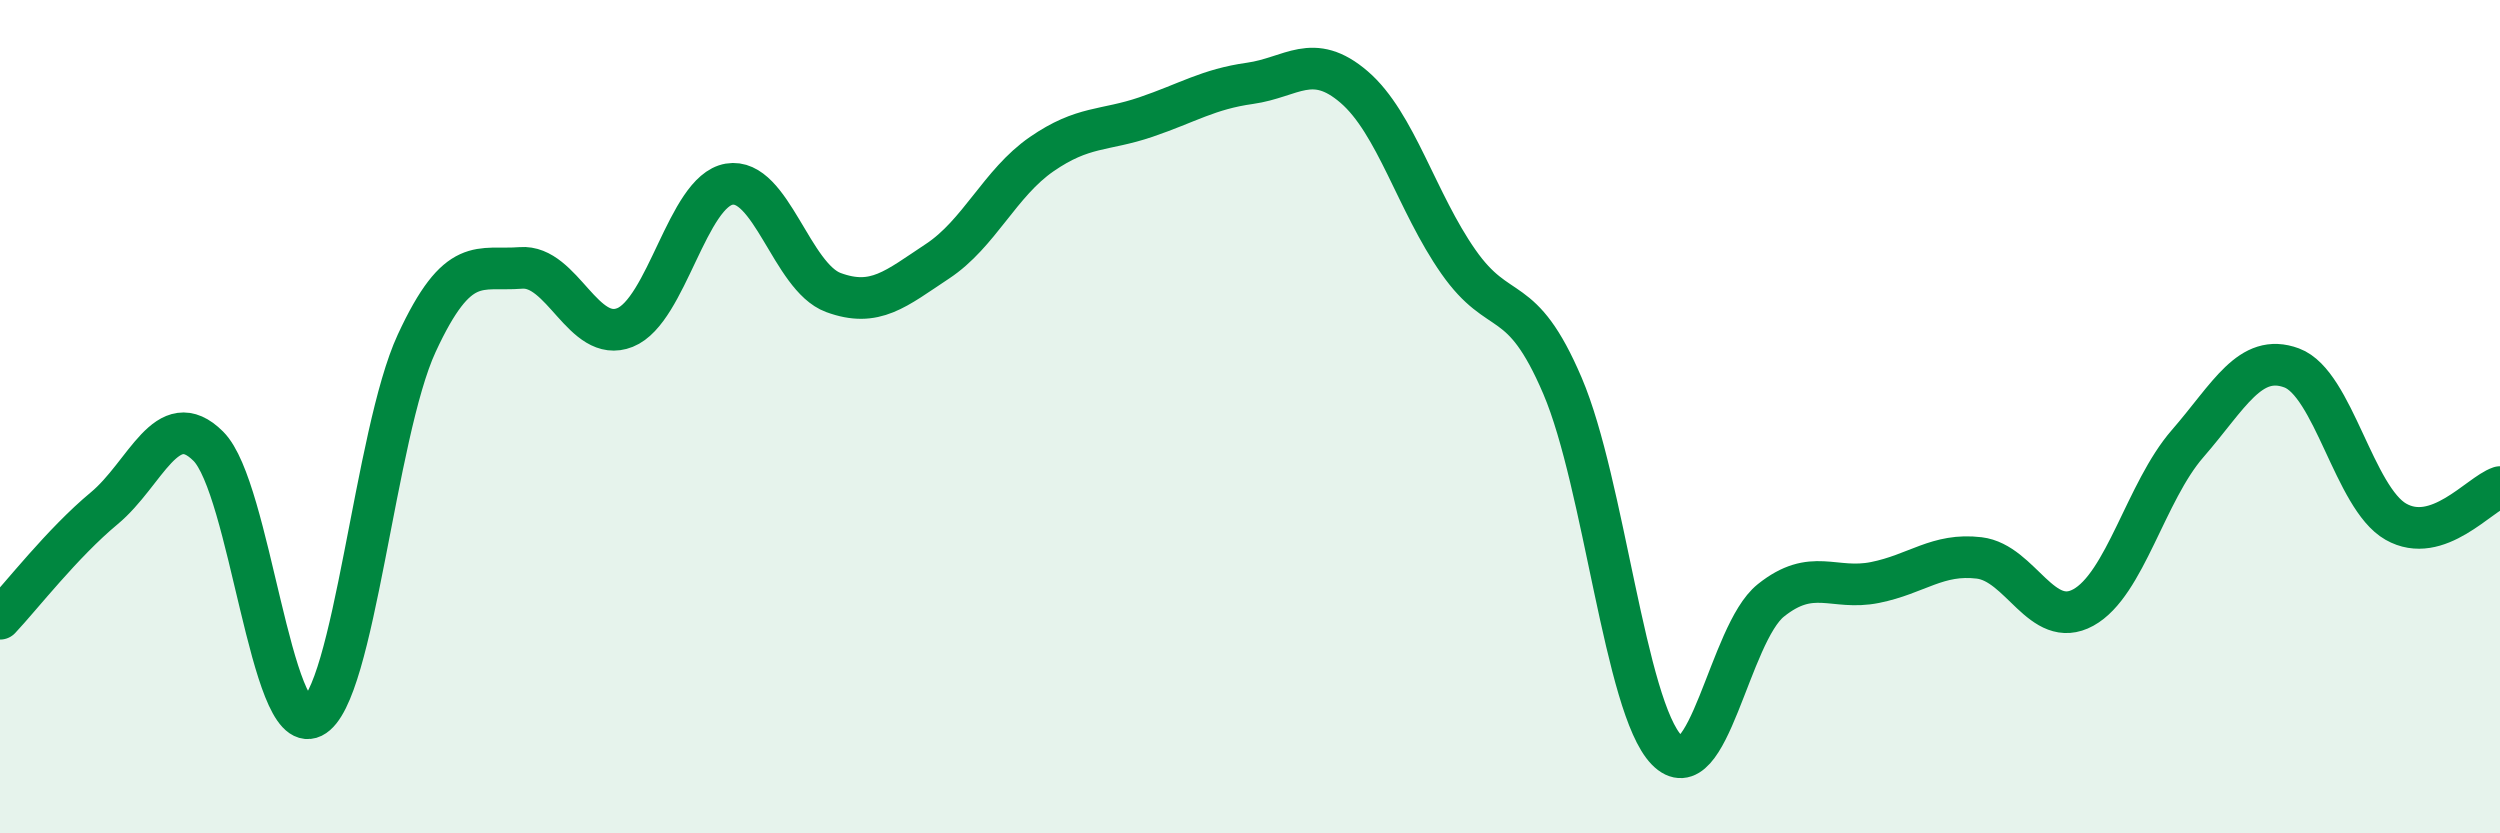
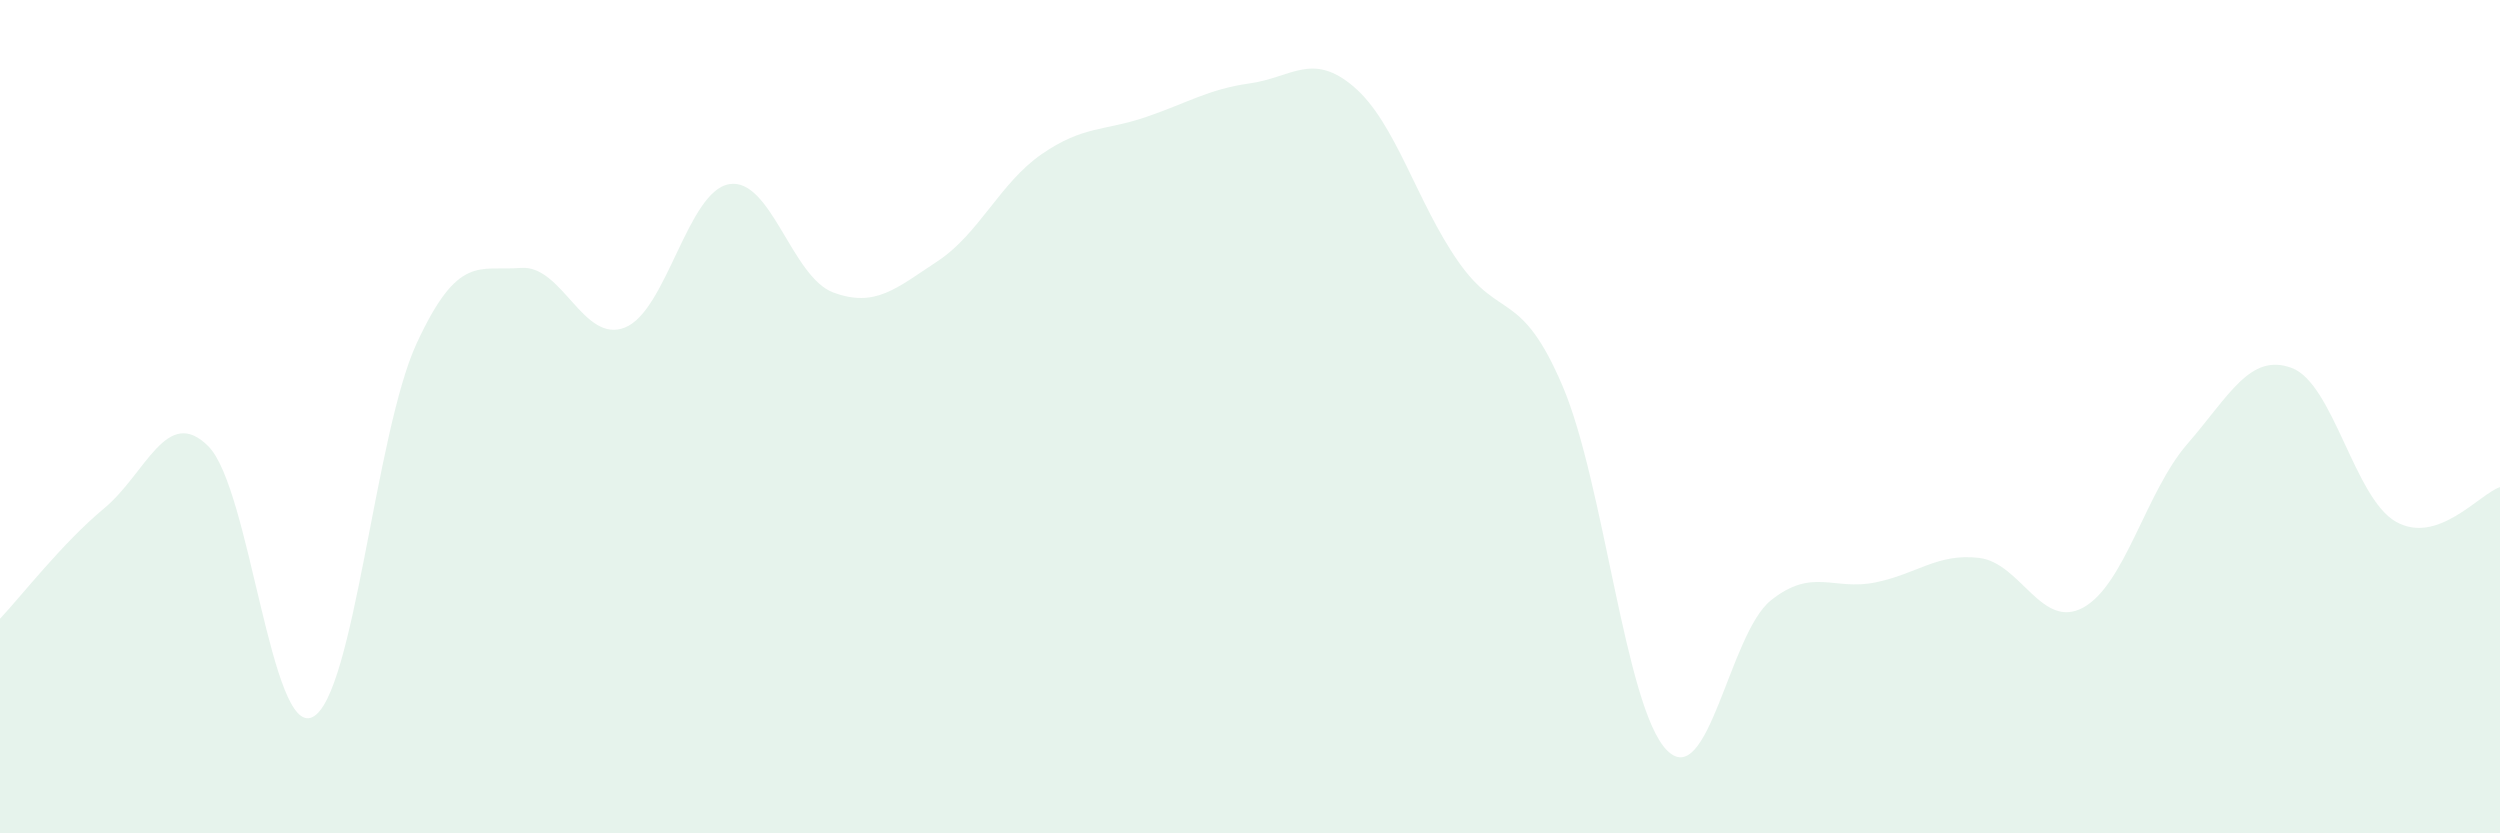
<svg xmlns="http://www.w3.org/2000/svg" width="60" height="20" viewBox="0 0 60 20">
  <path d="M 0,14.85 C 0.5,14.32 1.5,13.03 2.5,12.2 C 3.5,11.37 4,9.71 5,10.71 C 6,11.71 6.5,17.7 7.5,17.21 C 8.5,16.72 9,10.4 10,8.24 C 11,6.08 11.5,6.51 12.5,6.43 C 13.5,6.35 14,8.26 15,7.86 C 16,7.46 16.5,4.59 17.5,4.42 C 18.5,4.25 19,6.65 20,7.02 C 21,7.39 21.5,6.93 22.5,6.27 C 23.5,5.61 24,4.39 25,3.7 C 26,3.01 26.5,3.15 27.5,2.81 C 28.5,2.47 29,2.14 30,2 C 31,1.86 31.5,1.23 32.5,2.09 C 33.5,2.95 34,4.85 35,6.28 C 36,7.71 36.5,6.92 37.5,9.26 C 38.5,11.6 39,16.97 40,18 C 41,19.03 41.5,15.21 42.5,14.41 C 43.5,13.61 44,14.18 45,13.98 C 46,13.78 46.5,13.27 47.5,13.39 C 48.5,13.51 49,15.13 50,14.58 C 51,14.03 51.5,11.8 52.5,10.65 C 53.5,9.5 54,8.46 55,8.83 C 56,9.2 56.5,11.95 57.5,12.52 C 58.5,13.09 59.5,11.86 60,11.69L60 20L0 20Z" fill="#008740" opacity="0.1" stroke-linecap="round" stroke-linejoin="round" />
-   <path d="M 0,14.85 C 0.5,14.32 1.5,13.03 2.5,12.2 C 3.5,11.37 4,9.71 5,10.71 C 6,11.71 6.5,17.7 7.5,17.21 C 8.5,16.72 9,10.4 10,8.24 C 11,6.08 11.5,6.51 12.5,6.43 C 13.5,6.35 14,8.26 15,7.86 C 16,7.46 16.5,4.59 17.5,4.42 C 18.5,4.25 19,6.65 20,7.02 C 21,7.39 21.5,6.93 22.5,6.27 C 23.5,5.61 24,4.39 25,3.7 C 26,3.01 26.5,3.15 27.5,2.81 C 28.5,2.47 29,2.14 30,2 C 31,1.86 31.5,1.23 32.5,2.09 C 33.5,2.95 34,4.85 35,6.28 C 36,7.71 36.5,6.92 37.5,9.26 C 38.5,11.6 39,16.97 40,18 C 41,19.03 41.5,15.21 42.5,14.41 C 43.5,13.61 44,14.18 45,13.98 C 46,13.78 46.5,13.27 47.5,13.39 C 48.5,13.51 49,15.13 50,14.58 C 51,14.03 51.5,11.8 52.5,10.65 C 53.5,9.5 54,8.46 55,8.83 C 56,9.2 56.5,11.95 57.5,12.52 C 58.5,13.09 59.5,11.86 60,11.69" stroke="#008740" stroke-width="1" fill="none" stroke-linecap="round" stroke-linejoin="round" />
</svg>